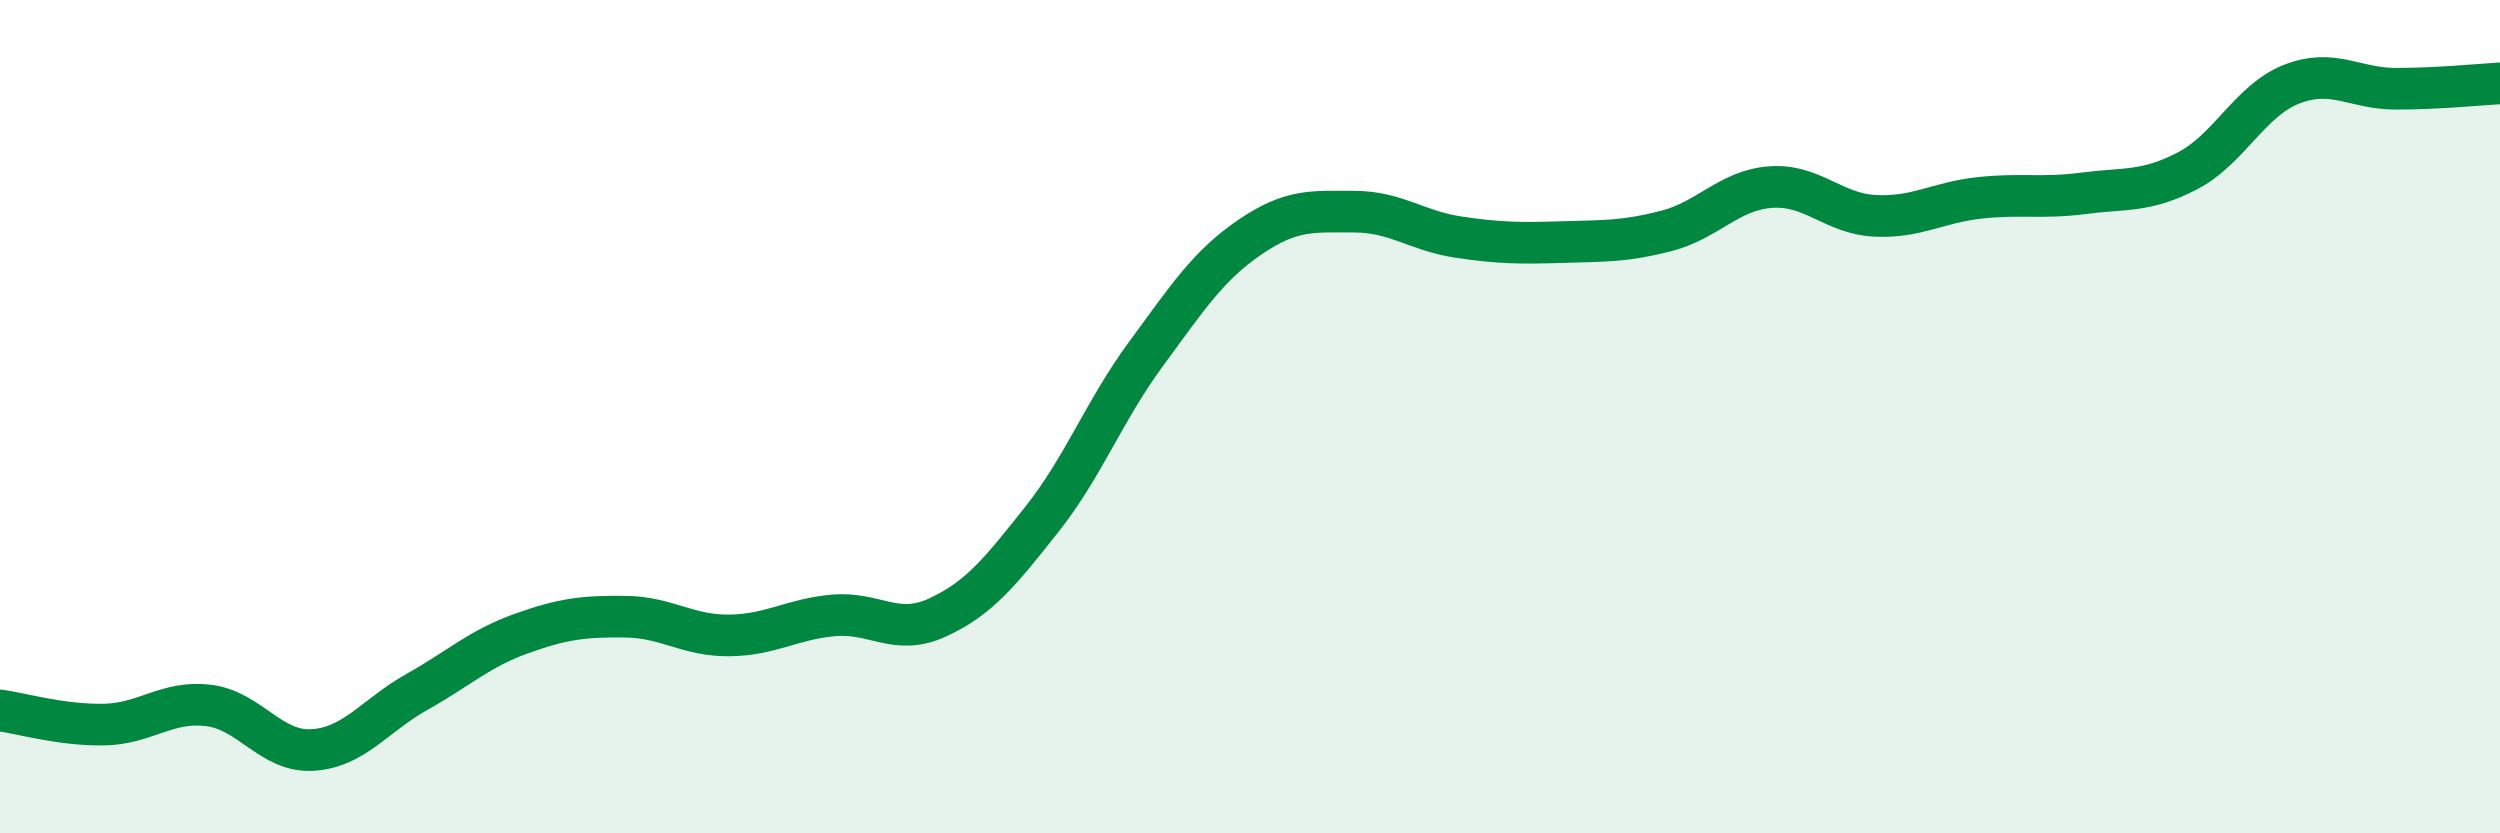
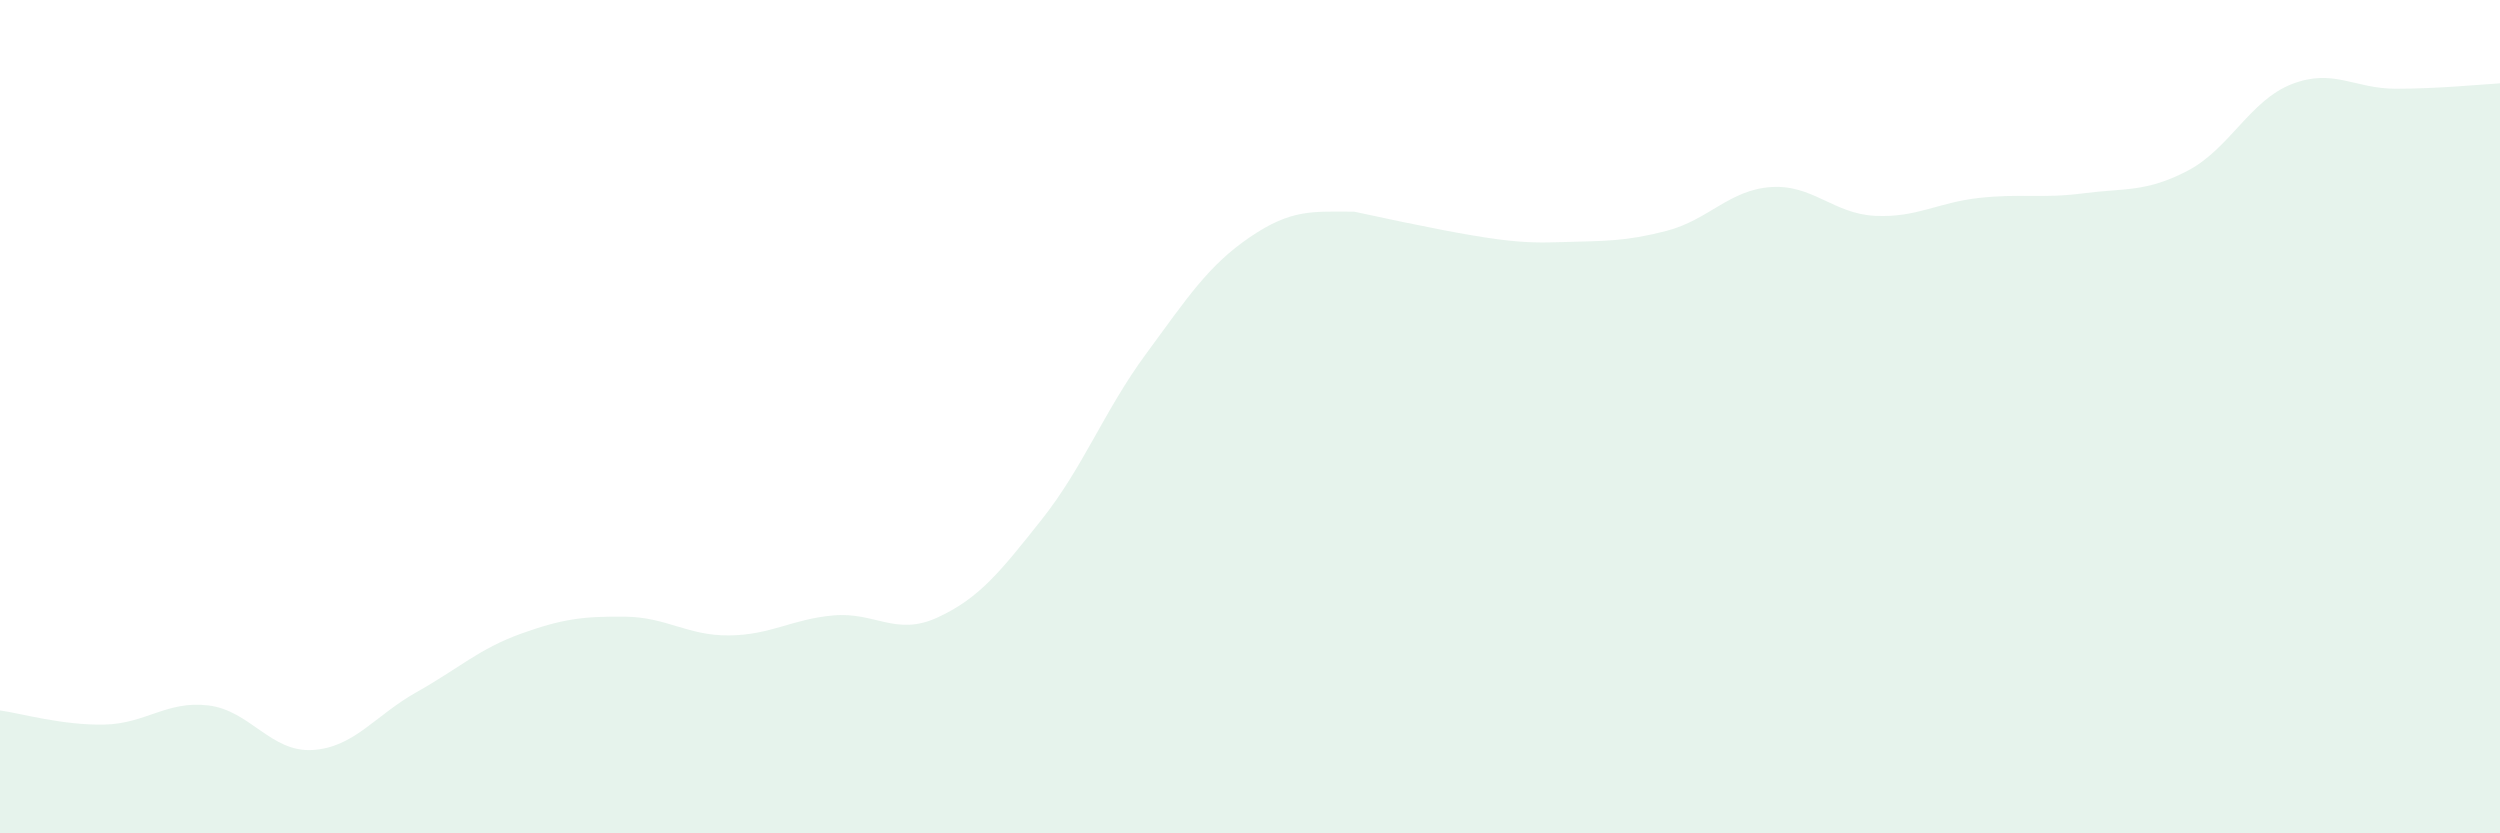
<svg xmlns="http://www.w3.org/2000/svg" width="60" height="20" viewBox="0 0 60 20">
-   <path d="M 0,17.05 C 0.5,17.12 1.5,17.41 2.5,17.39 C 3.5,17.37 4,16.81 5,16.93 C 6,17.05 6.5,18.06 7.5,18 C 8.5,17.94 9,17.17 10,16.61 C 11,16.05 11.5,15.57 12.5,15.21 C 13.5,14.85 14,14.79 15,14.8 C 16,14.81 16.5,15.26 17.5,15.25 C 18.5,15.24 19,14.86 20,14.77 C 21,14.68 21.5,15.28 22.5,14.82 C 23.5,14.36 24,13.73 25,12.47 C 26,11.21 26.5,9.86 27.5,8.5 C 28.5,7.14 29,6.37 30,5.69 C 31,5.01 31.5,5.08 32.5,5.08 C 33.5,5.08 34,5.54 35,5.69 C 36,5.84 36.5,5.84 37.5,5.81 C 38.5,5.78 39,5.8 40,5.54 C 41,5.28 41.5,4.56 42.5,4.49 C 43.5,4.42 44,5.13 45,5.18 C 46,5.23 46.5,4.86 47.5,4.75 C 48.5,4.64 49,4.77 50,4.64 C 51,4.51 51.5,4.62 52.5,4.1 C 53.5,3.58 54,2.41 55,2.02 C 56,1.63 56.5,2.13 57.5,2.13 C 58.5,2.13 59.5,2.03 60,2L60 20L0 20Z" fill="#008740" opacity="0.1" stroke-linecap="round" stroke-linejoin="round" />
-   <path d="M 0,17.05 C 0.5,17.12 1.5,17.41 2.5,17.39 C 3.5,17.37 4,16.81 5,16.93 C 6,17.05 6.5,18.06 7.5,18 C 8.5,17.94 9,17.17 10,16.61 C 11,16.05 11.5,15.57 12.5,15.21 C 13.5,14.85 14,14.79 15,14.8 C 16,14.81 16.5,15.26 17.5,15.25 C 18.5,15.24 19,14.86 20,14.77 C 21,14.68 21.5,15.28 22.5,14.82 C 23.5,14.36 24,13.73 25,12.47 C 26,11.21 26.5,9.86 27.5,8.5 C 28.5,7.14 29,6.37 30,5.69 C 31,5.01 31.5,5.08 32.5,5.08 C 33.5,5.08 34,5.54 35,5.69 C 36,5.84 36.5,5.84 37.5,5.81 C 38.5,5.78 39,5.8 40,5.54 C 41,5.28 41.5,4.56 42.5,4.49 C 43.5,4.42 44,5.13 45,5.18 C 46,5.23 46.5,4.86 47.5,4.75 C 48.5,4.64 49,4.77 50,4.64 C 51,4.51 51.5,4.62 52.5,4.1 C 53.5,3.58 54,2.41 55,2.02 C 56,1.63 56.5,2.13 57.5,2.13 C 58.5,2.13 59.5,2.03 60,2" stroke="#008740" stroke-width="1" fill="none" stroke-linecap="round" stroke-linejoin="round" />
+   <path d="M 0,17.05 C 0.5,17.12 1.5,17.41 2.5,17.39 C 3.5,17.37 4,16.81 5,16.93 C 6,17.05 6.5,18.06 7.5,18 C 8.5,17.94 9,17.17 10,16.61 C 11,16.05 11.5,15.57 12.5,15.21 C 13.5,14.85 14,14.79 15,14.8 C 16,14.81 16.5,15.26 17.5,15.25 C 18.5,15.24 19,14.86 20,14.77 C 21,14.68 21.5,15.28 22.5,14.82 C 23.5,14.36 24,13.73 25,12.47 C 26,11.21 26.5,9.86 27.5,8.5 C 28.5,7.14 29,6.37 30,5.69 C 31,5.01 31.5,5.08 32.5,5.08 C 36,5.84 36.5,5.84 37.5,5.81 C 38.5,5.78 39,5.8 40,5.54 C 41,5.28 41.5,4.56 42.5,4.49 C 43.5,4.42 44,5.13 45,5.18 C 46,5.23 46.5,4.86 47.5,4.75 C 48.5,4.64 49,4.77 50,4.64 C 51,4.51 51.5,4.62 52.5,4.1 C 53.5,3.58 54,2.41 55,2.02 C 56,1.63 56.5,2.13 57.5,2.13 C 58.5,2.13 59.5,2.03 60,2L60 20L0 20Z" fill="#008740" opacity="0.1" stroke-linecap="round" stroke-linejoin="round" />
</svg>